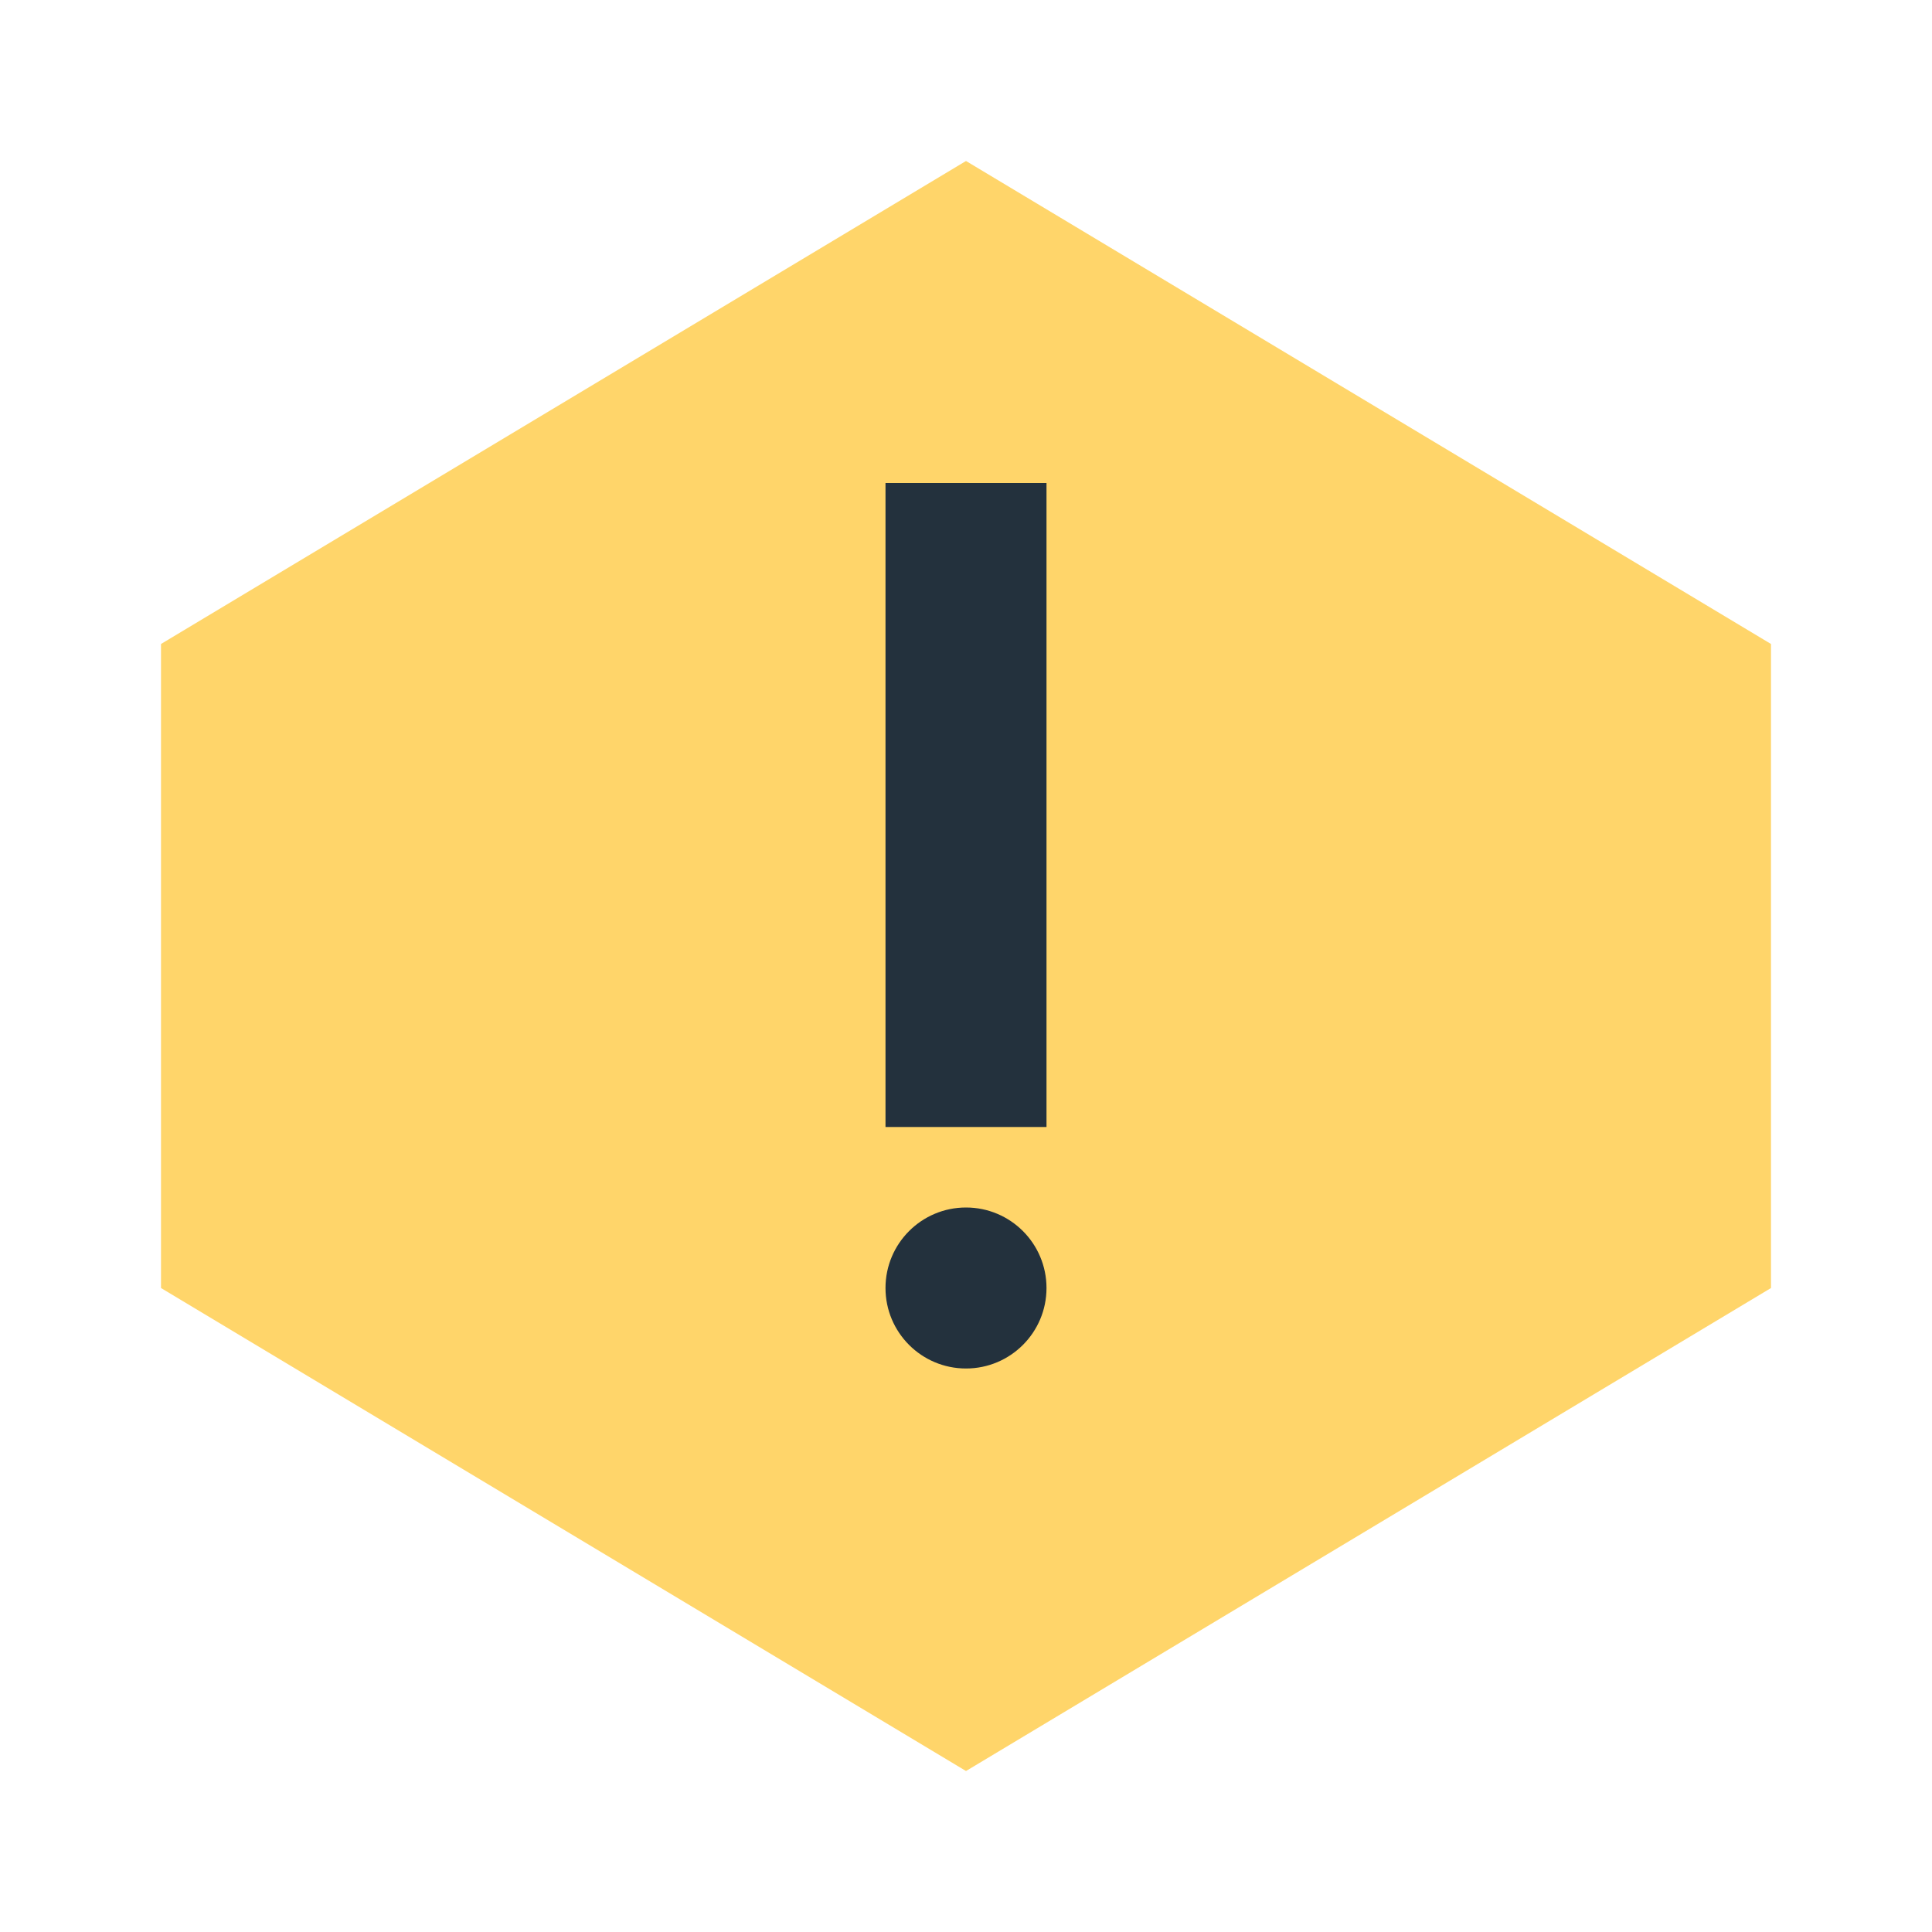
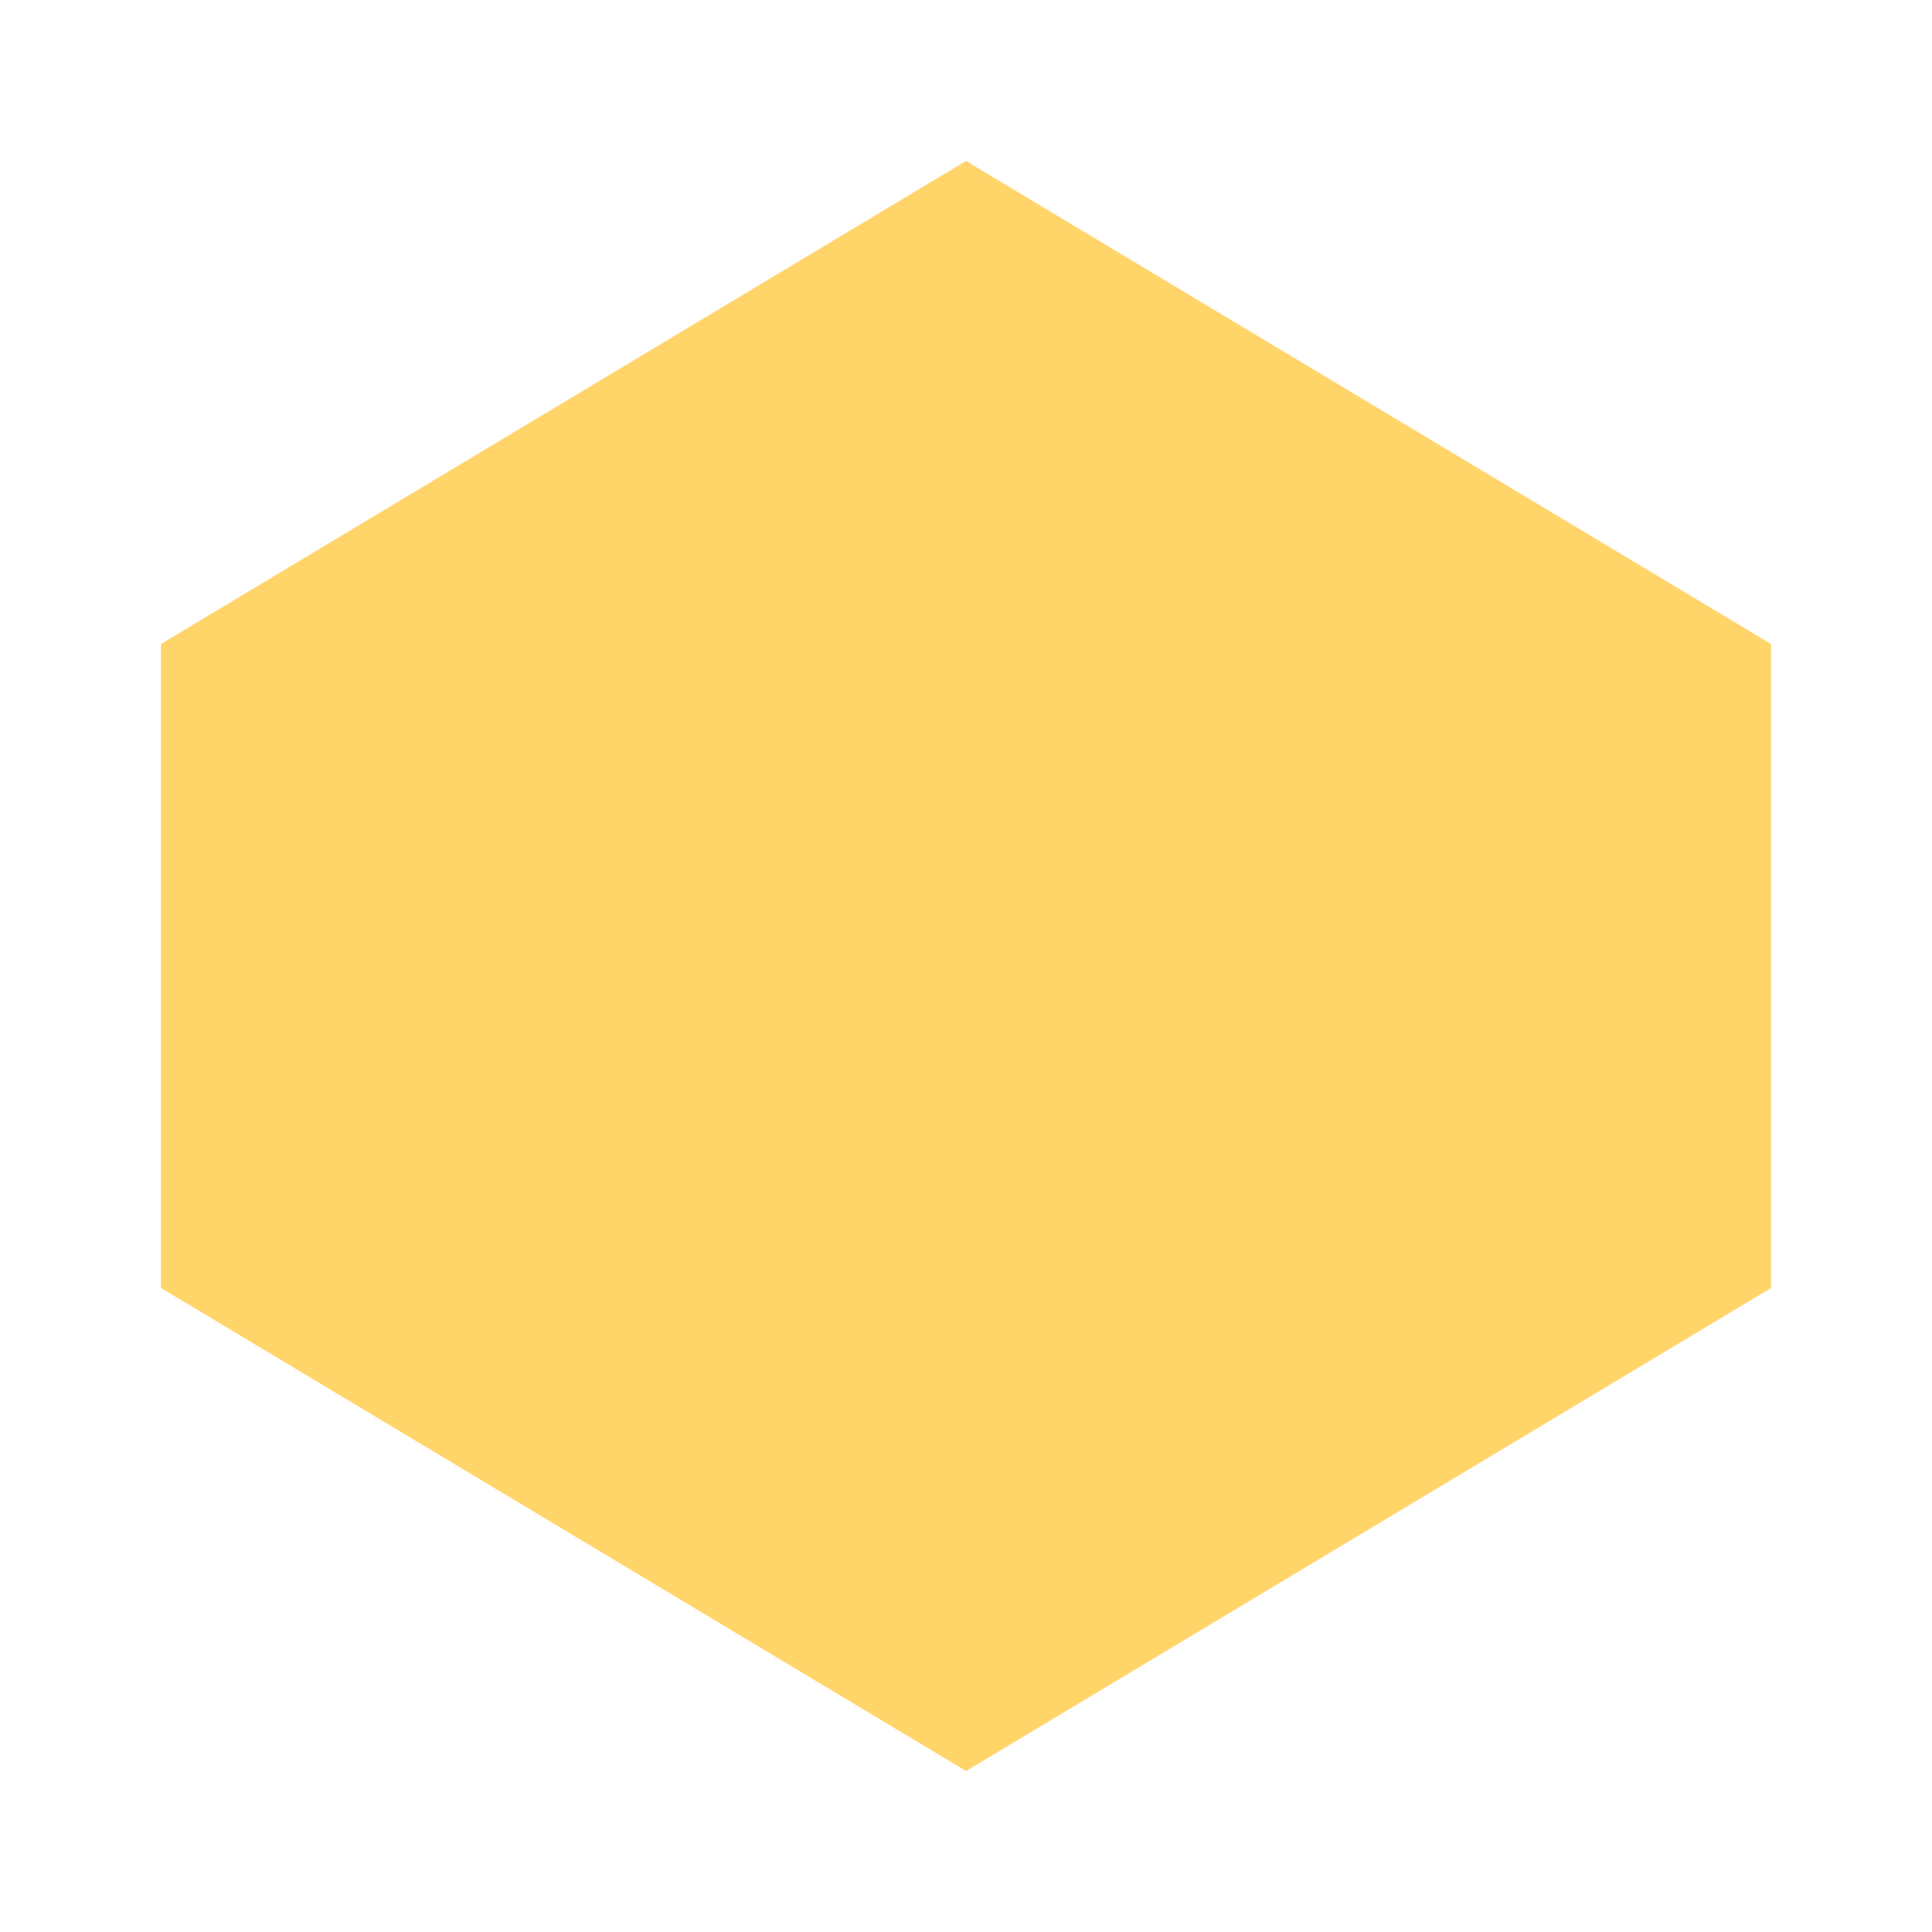
<svg xmlns="http://www.w3.org/2000/svg" width="24" height="24" viewBox="0 0 24 24">
  <polygon points="12,2 22,8 22,16 12,22 2,16 2,8" fill="#FFD56A" />
-   <path d="M12 6v8" stroke="#23313D" stroke-width="2" />
-   <circle cx="12" cy="16" r="1" fill="#23313D" />
</svg>